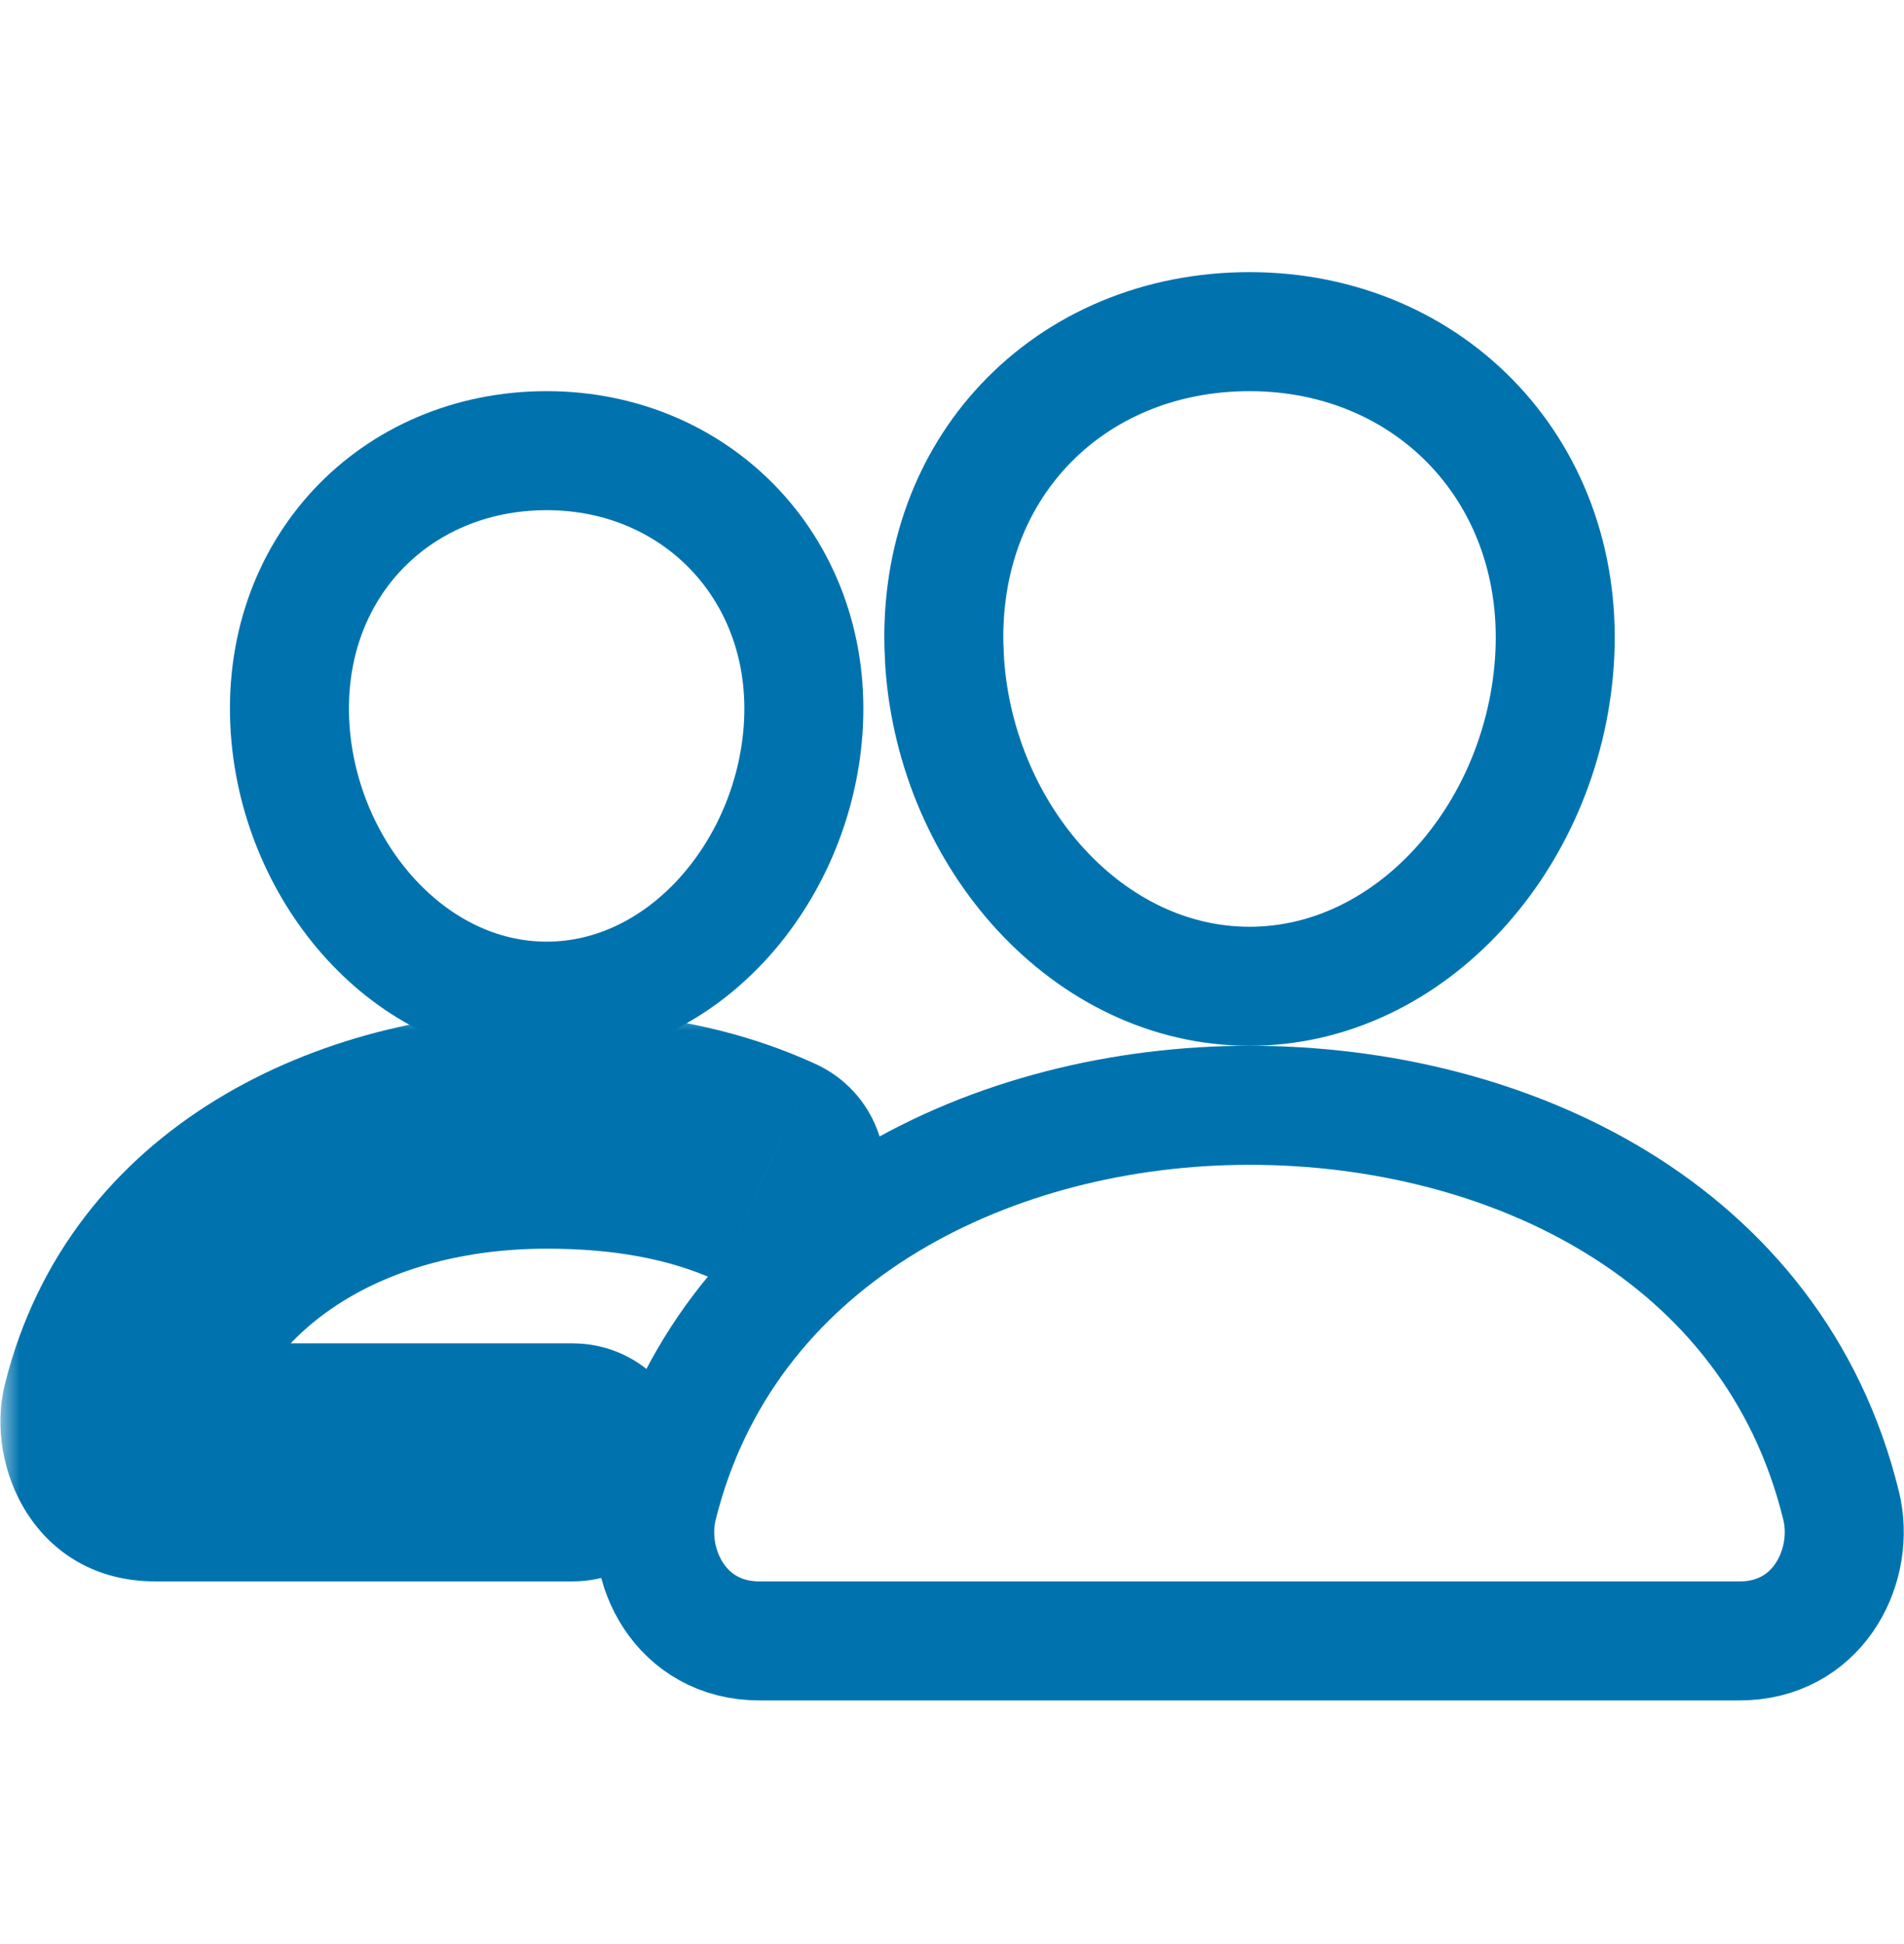
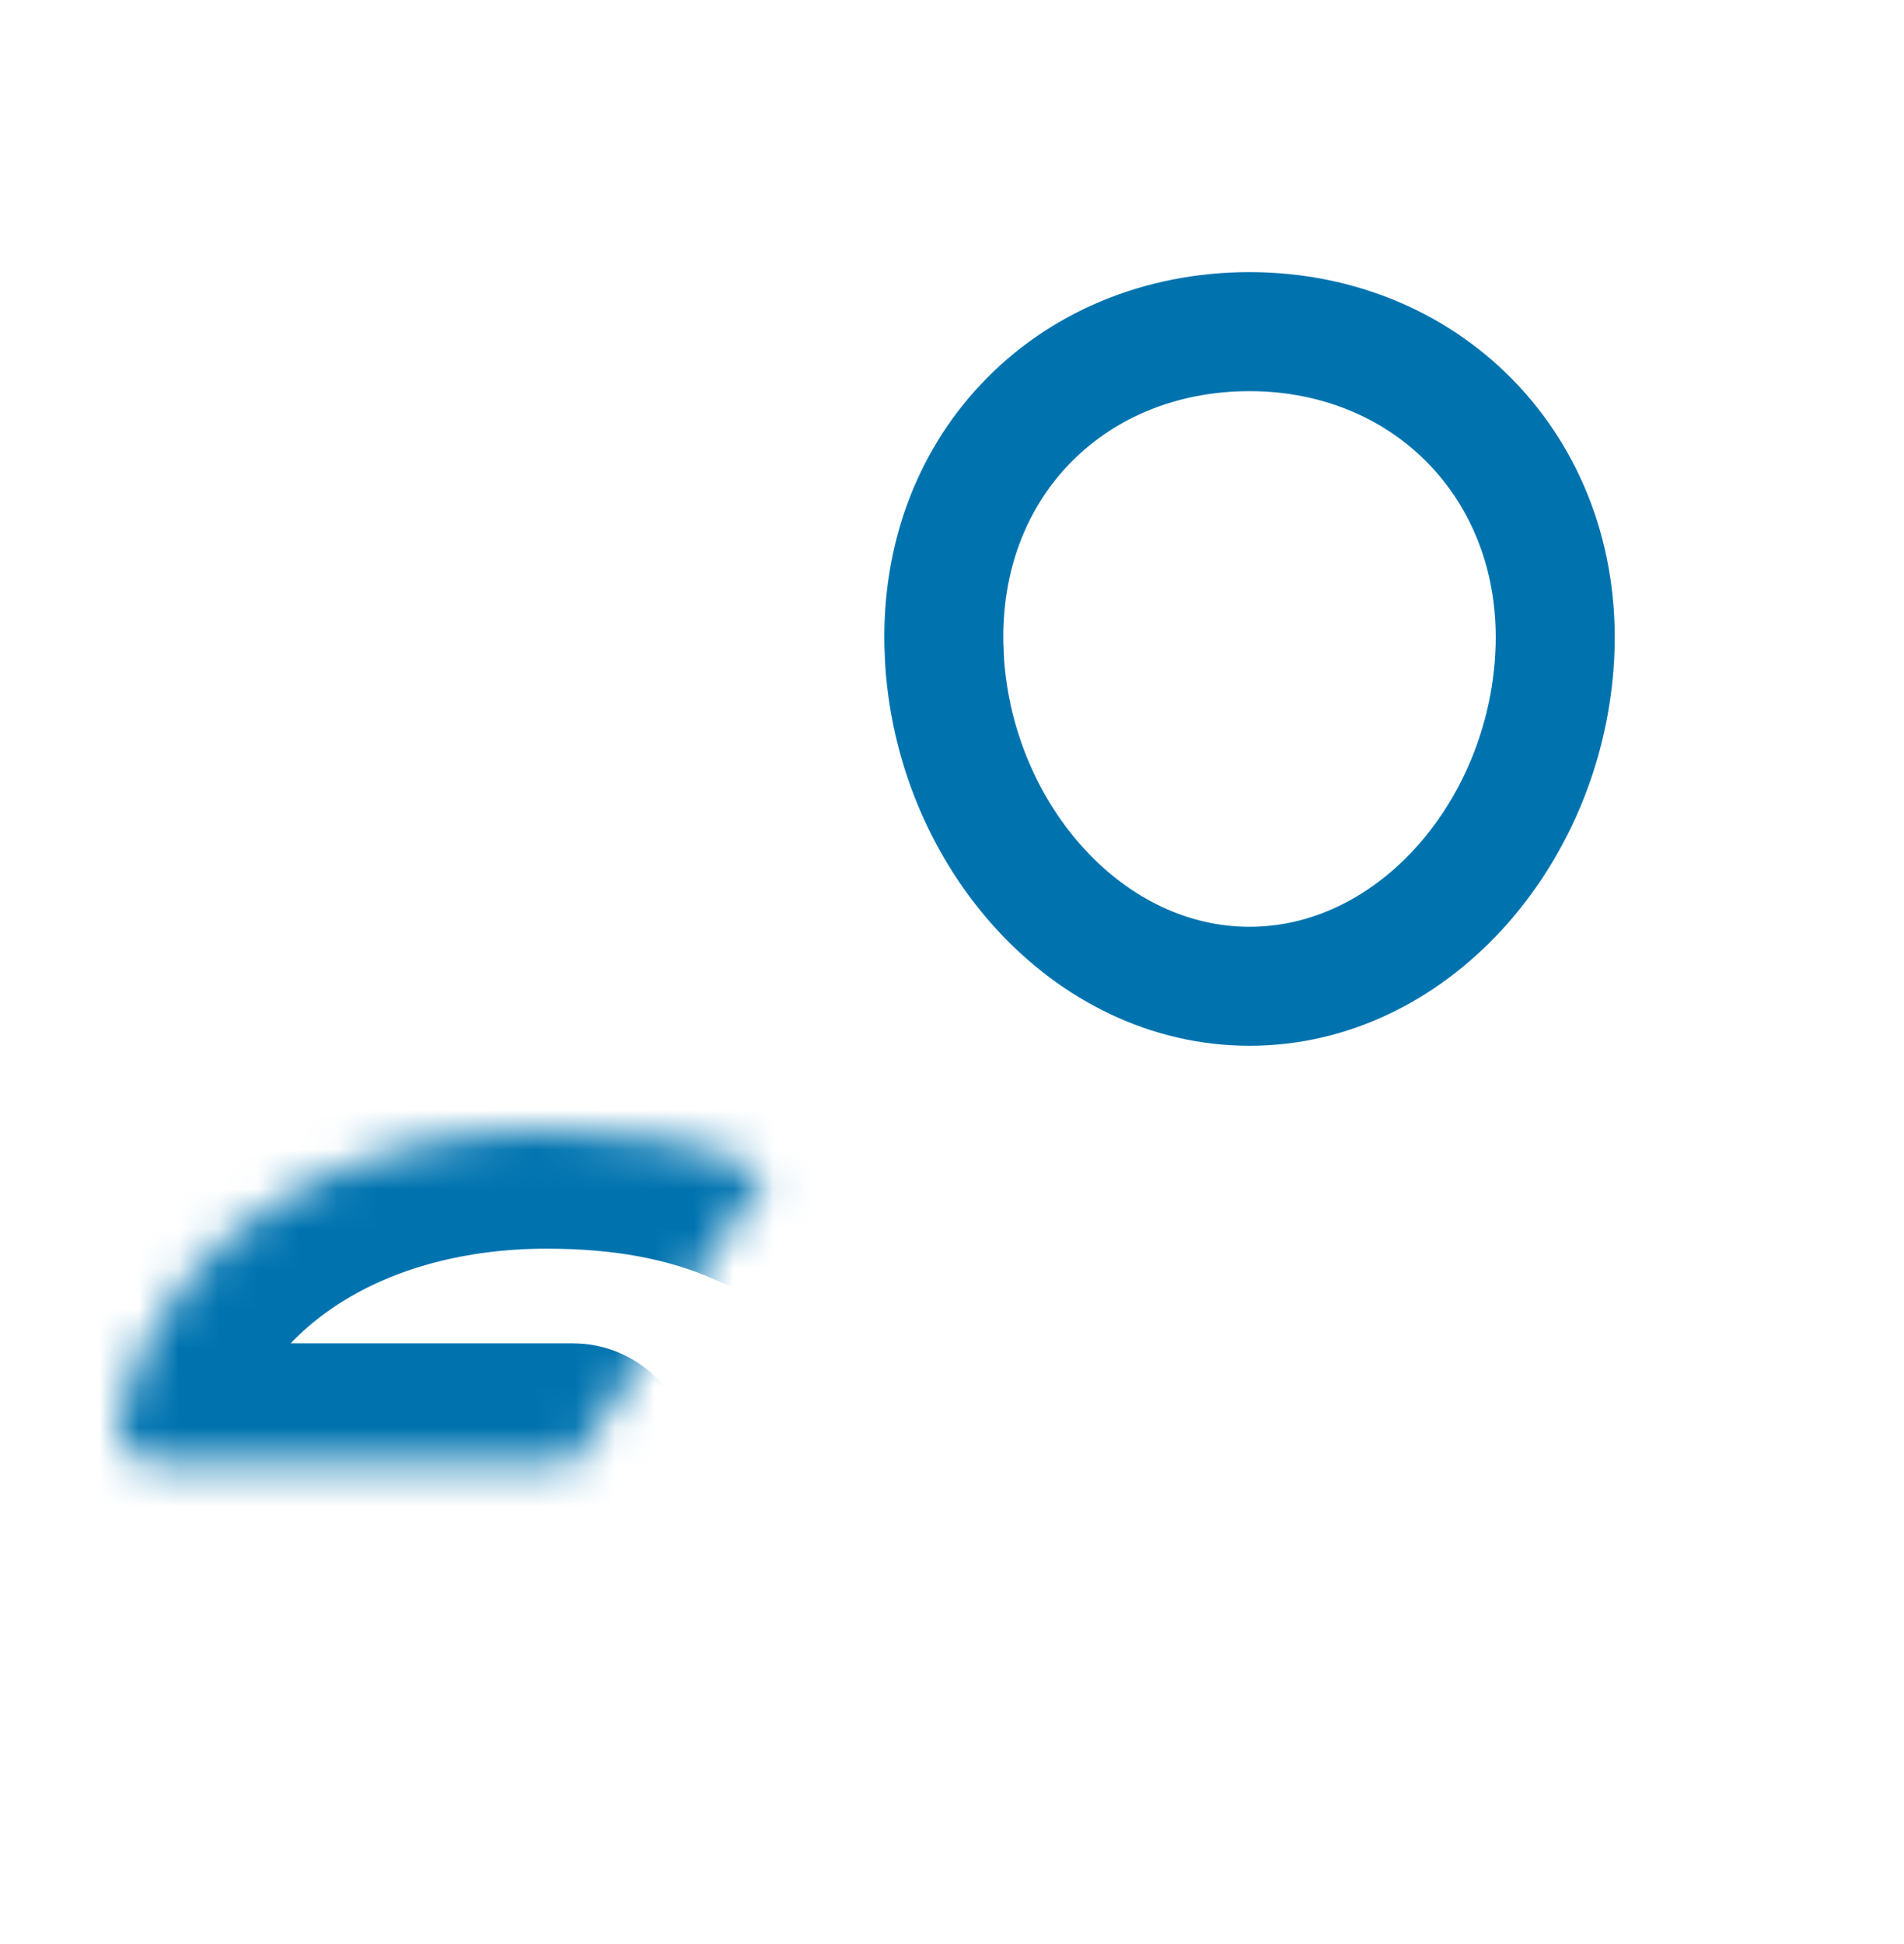
<svg xmlns="http://www.w3.org/2000/svg" width="48" height="49" viewBox="0 0 48 49" fill="none">
  <path d="M31.5 8.359C36.086 8.359 39.528 11.954 39.184 16.718C38.867 21.112 35.559 24.859 31.5 24.859C27.442 24.859 24.128 21.114 23.816 16.716L23.796 16.275C23.744 14.088 24.476 12.146 25.814 10.721C27.236 9.204 29.26 8.359 31.5 8.359Z" stroke="#0073AF" stroke-width="3" stroke-linecap="round" stroke-linejoin="round" />
-   <path d="M31.5 27.859C37.991 27.86 44.714 31.011 46.414 37.946L46.445 38.089C46.726 39.574 45.784 41.359 43.858 41.359H19.142C17.159 41.359 16.208 39.462 16.587 37.941L16.671 37.624C18.497 31.014 25.098 27.859 31.5 27.859Z" stroke="#0073AF" stroke-width="3" stroke-miterlimit="10" />
-   <path d="M13.781 11.359C17.625 11.359 20.532 14.426 20.246 18.399C19.985 22.017 17.227 25.234 13.781 25.234C10.336 25.234 7.573 22.019 7.316 18.398C7.031 14.357 9.948 11.359 13.781 11.359Z" stroke="#0073AF" stroke-width="3" stroke-linecap="round" stroke-linejoin="round" />
  <mask id="path-4-outside-1_928_901" maskUnits="userSpaceOnUse" x="0" y="25.473" width="23" height="15" fill="black">
-     <rect fill="white" y="25.473" width="23" height="15" />
    <path d="M19.313 29.546C17.621 28.771 15.758 28.473 13.782 28.473C8.907 28.473 4.21 30.896 3.034 35.616C2.879 36.241 3.271 36.859 3.912 36.859H14.438" />
  </mask>
  <path d="M18.064 32.273C19.57 32.964 21.351 32.302 22.041 30.796C22.731 29.289 22.069 27.509 20.563 26.819L18.064 32.273ZM3.034 35.616L0.123 34.891L0.122 34.895L3.034 35.616ZM14.438 39.859C16.095 39.859 17.438 38.515 17.438 36.859C17.438 35.202 16.095 33.859 14.438 33.859V39.859ZM19.313 29.546L20.563 26.819C18.37 25.814 16.051 25.473 13.782 25.473V28.473V31.473C15.464 31.473 16.872 31.727 18.064 32.273L19.313 29.546ZM13.782 28.473V25.473C8.119 25.473 1.756 28.337 0.123 34.891L3.034 35.616L5.945 36.342C6.664 33.455 9.696 31.473 13.782 31.473V28.473ZM3.034 35.616L0.122 34.895C-0.398 36.993 0.912 39.859 3.912 39.859V36.859V33.859C4.637 33.859 5.283 34.239 5.652 34.78C5.995 35.282 6.065 35.856 5.946 36.338L3.034 35.616ZM3.912 36.859V39.859H14.438V36.859V33.859H3.912V36.859Z" fill="#0073AF" mask="url(#path-4-outside-1_928_901)" />
</svg>